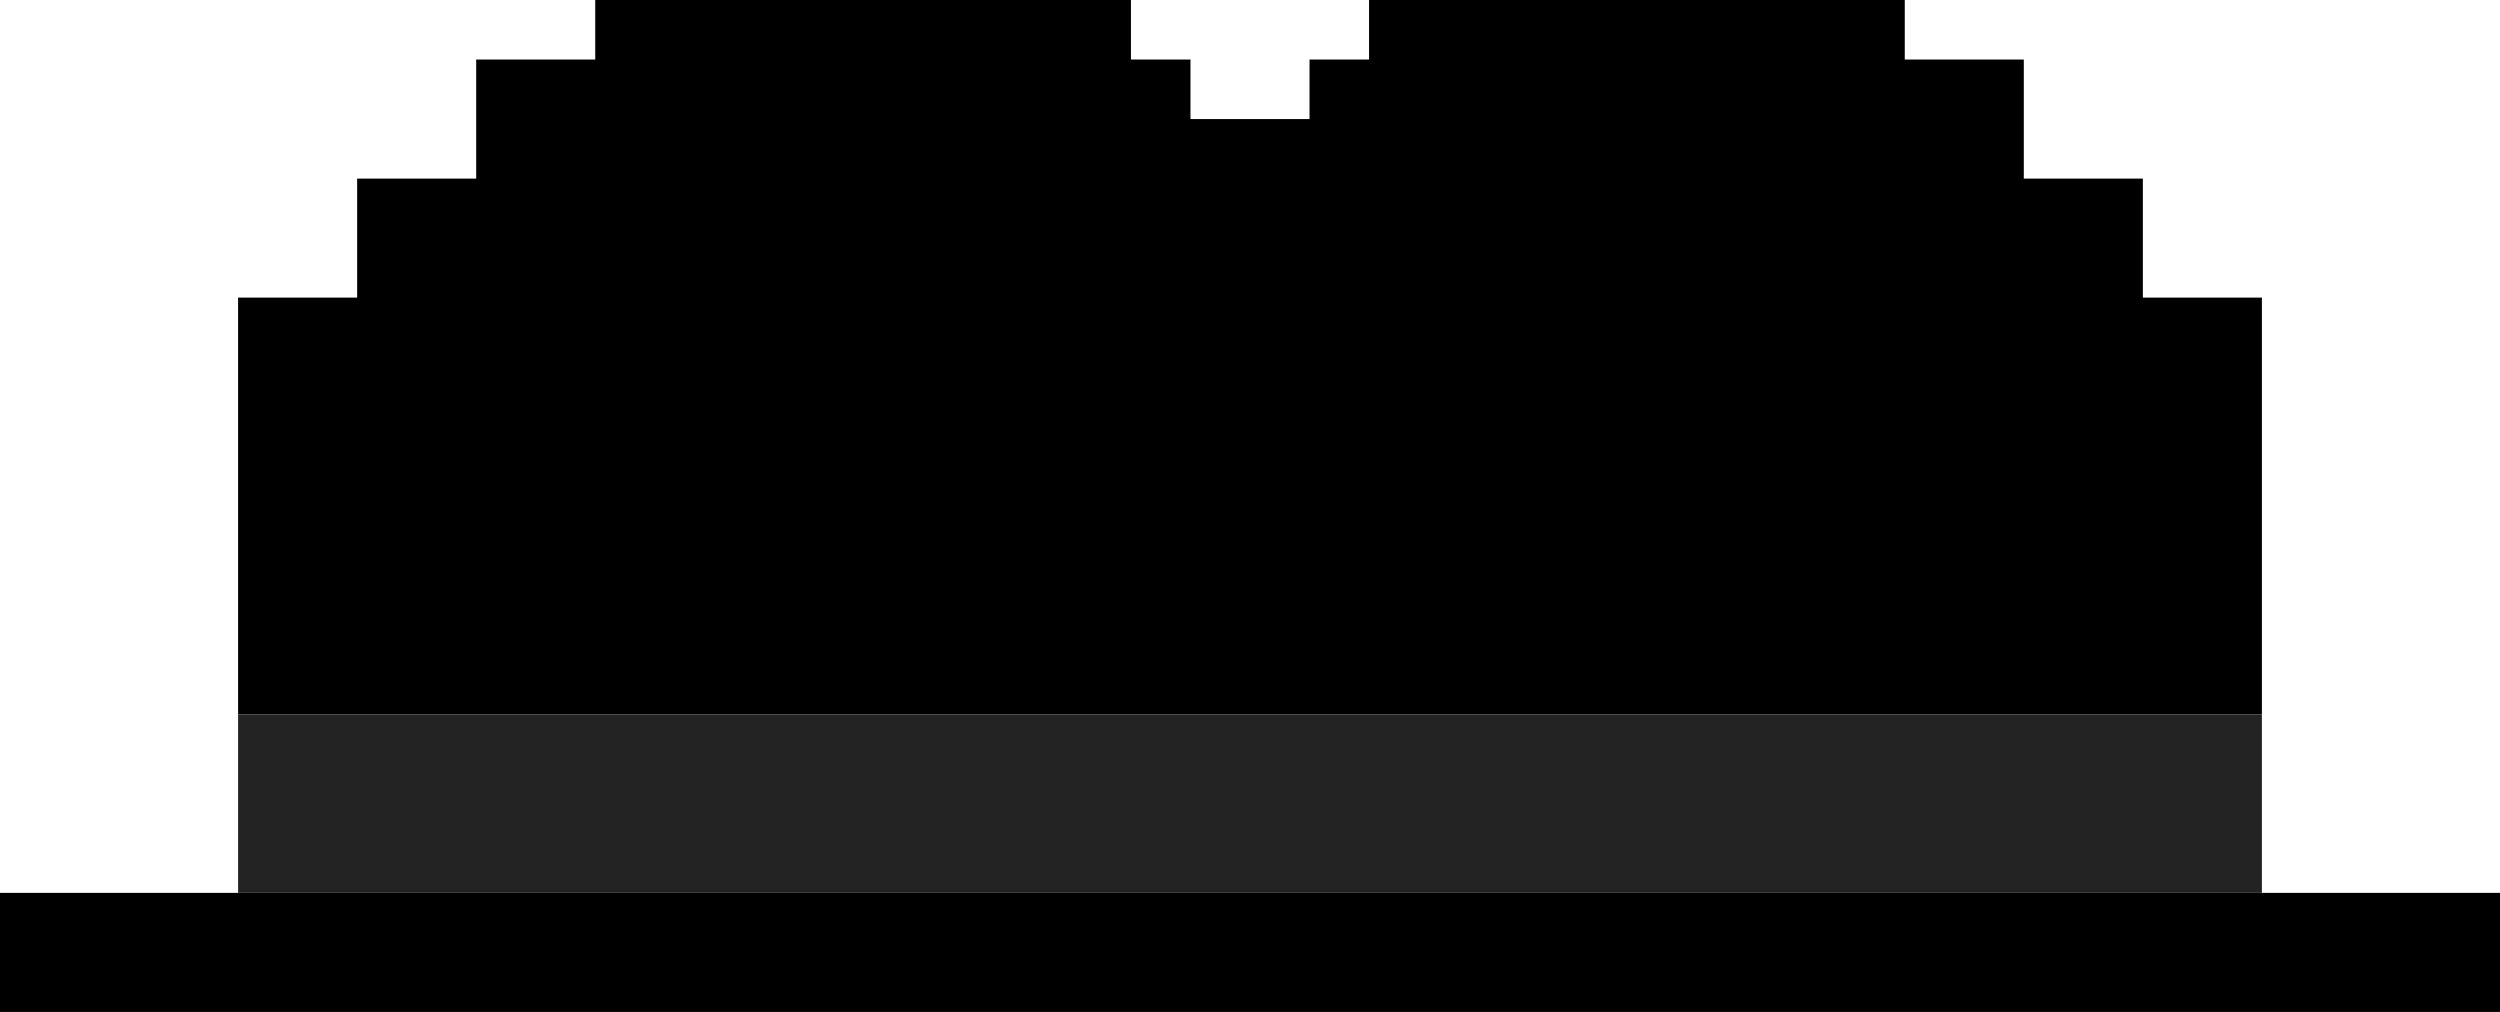
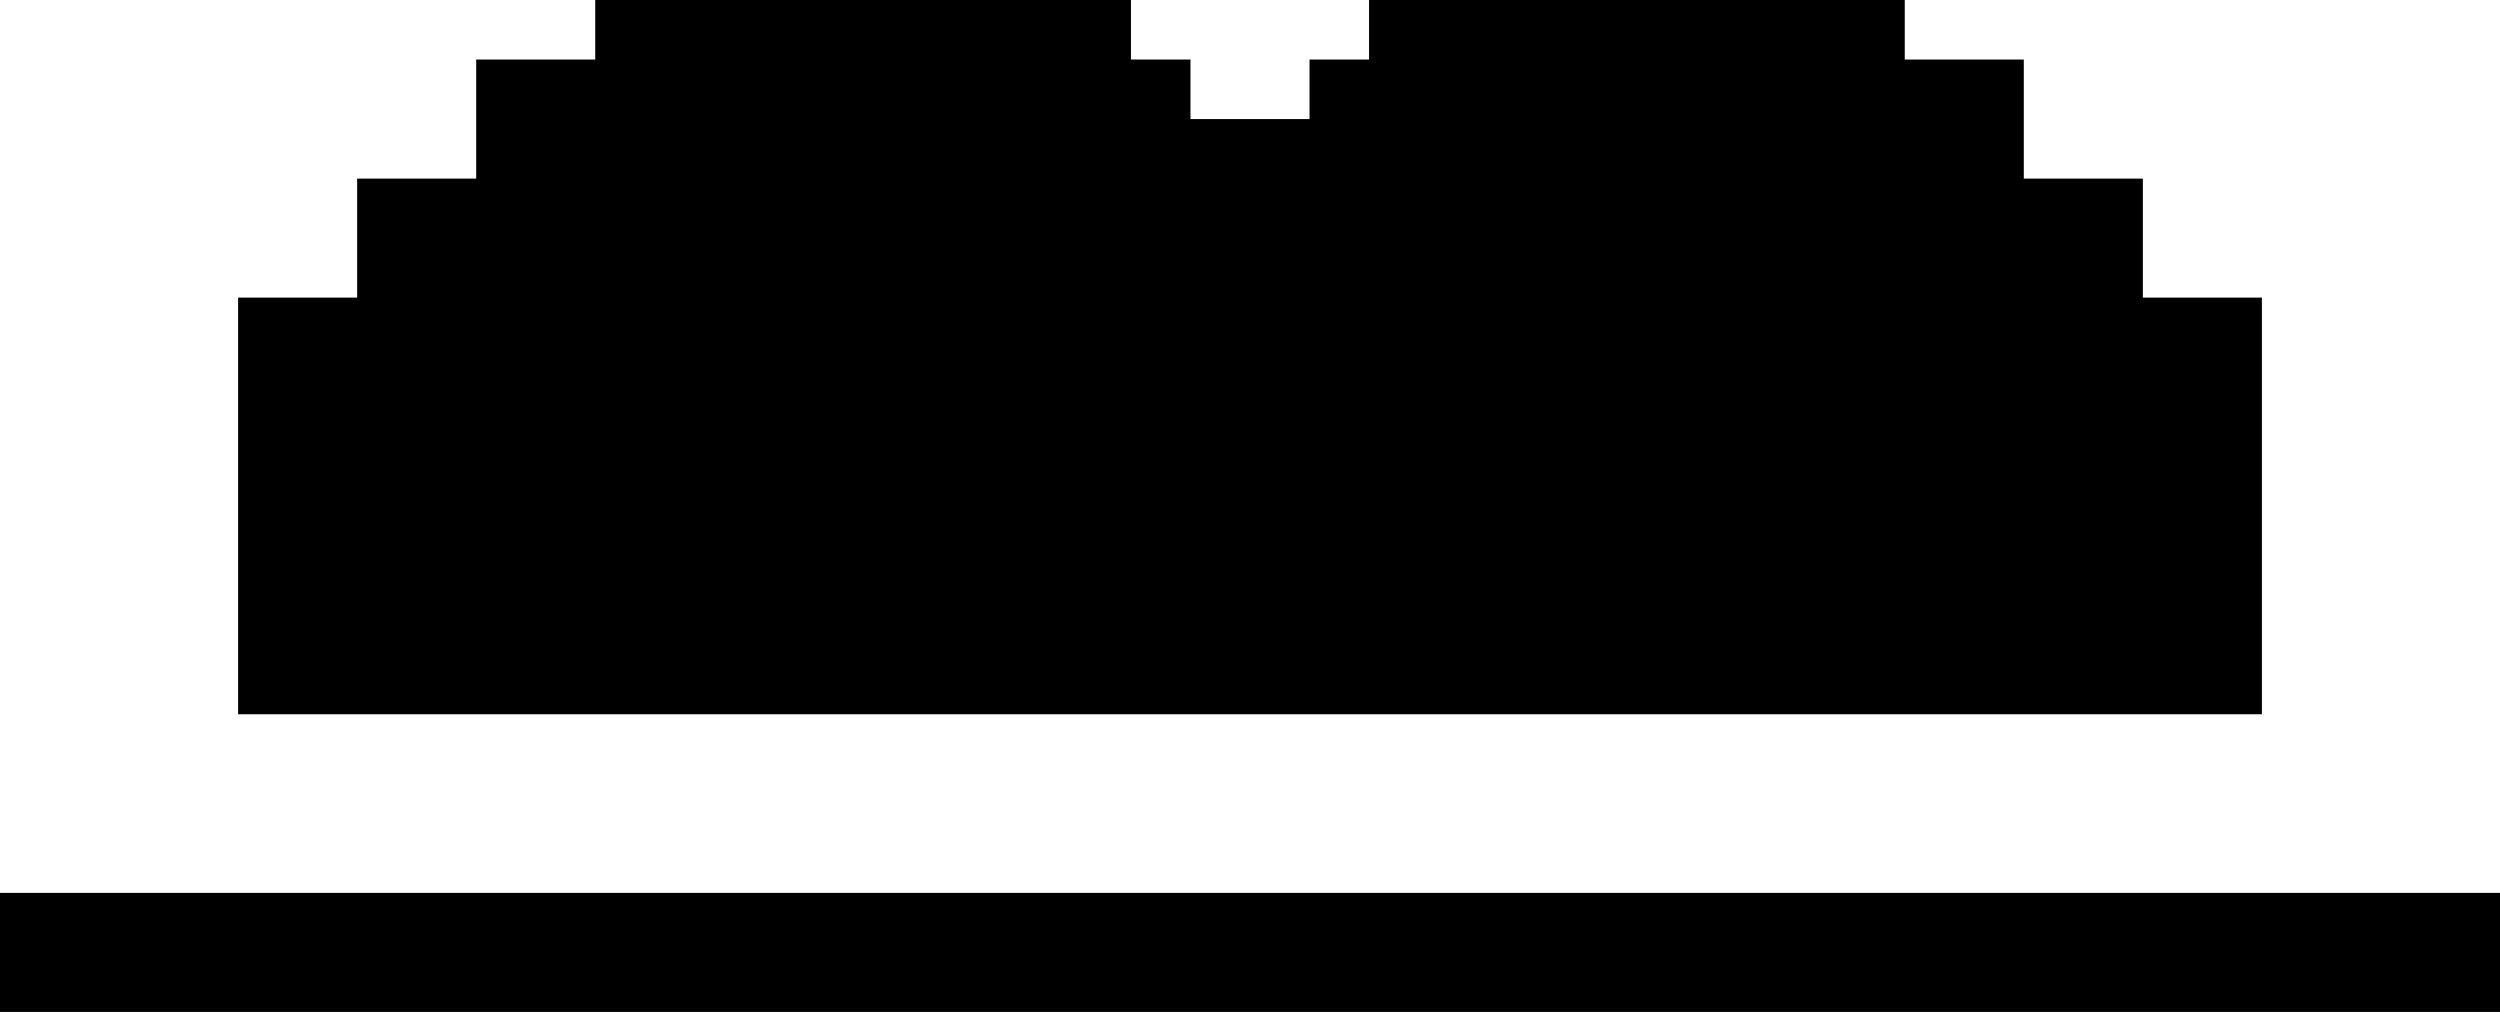
<svg xmlns="http://www.w3.org/2000/svg" viewBox="0 0 42 17">
  <path d="M0 15h42v2H0v-2zM8 3H6v2H4v7h34V5h-2V3h-2V1h-2V0h-9v1h-1v1h-2V1h-1V0h-9v1H8v2z" />
-   <path d="M4,12h34v3H4V12z" fill="#232323" />
</svg>